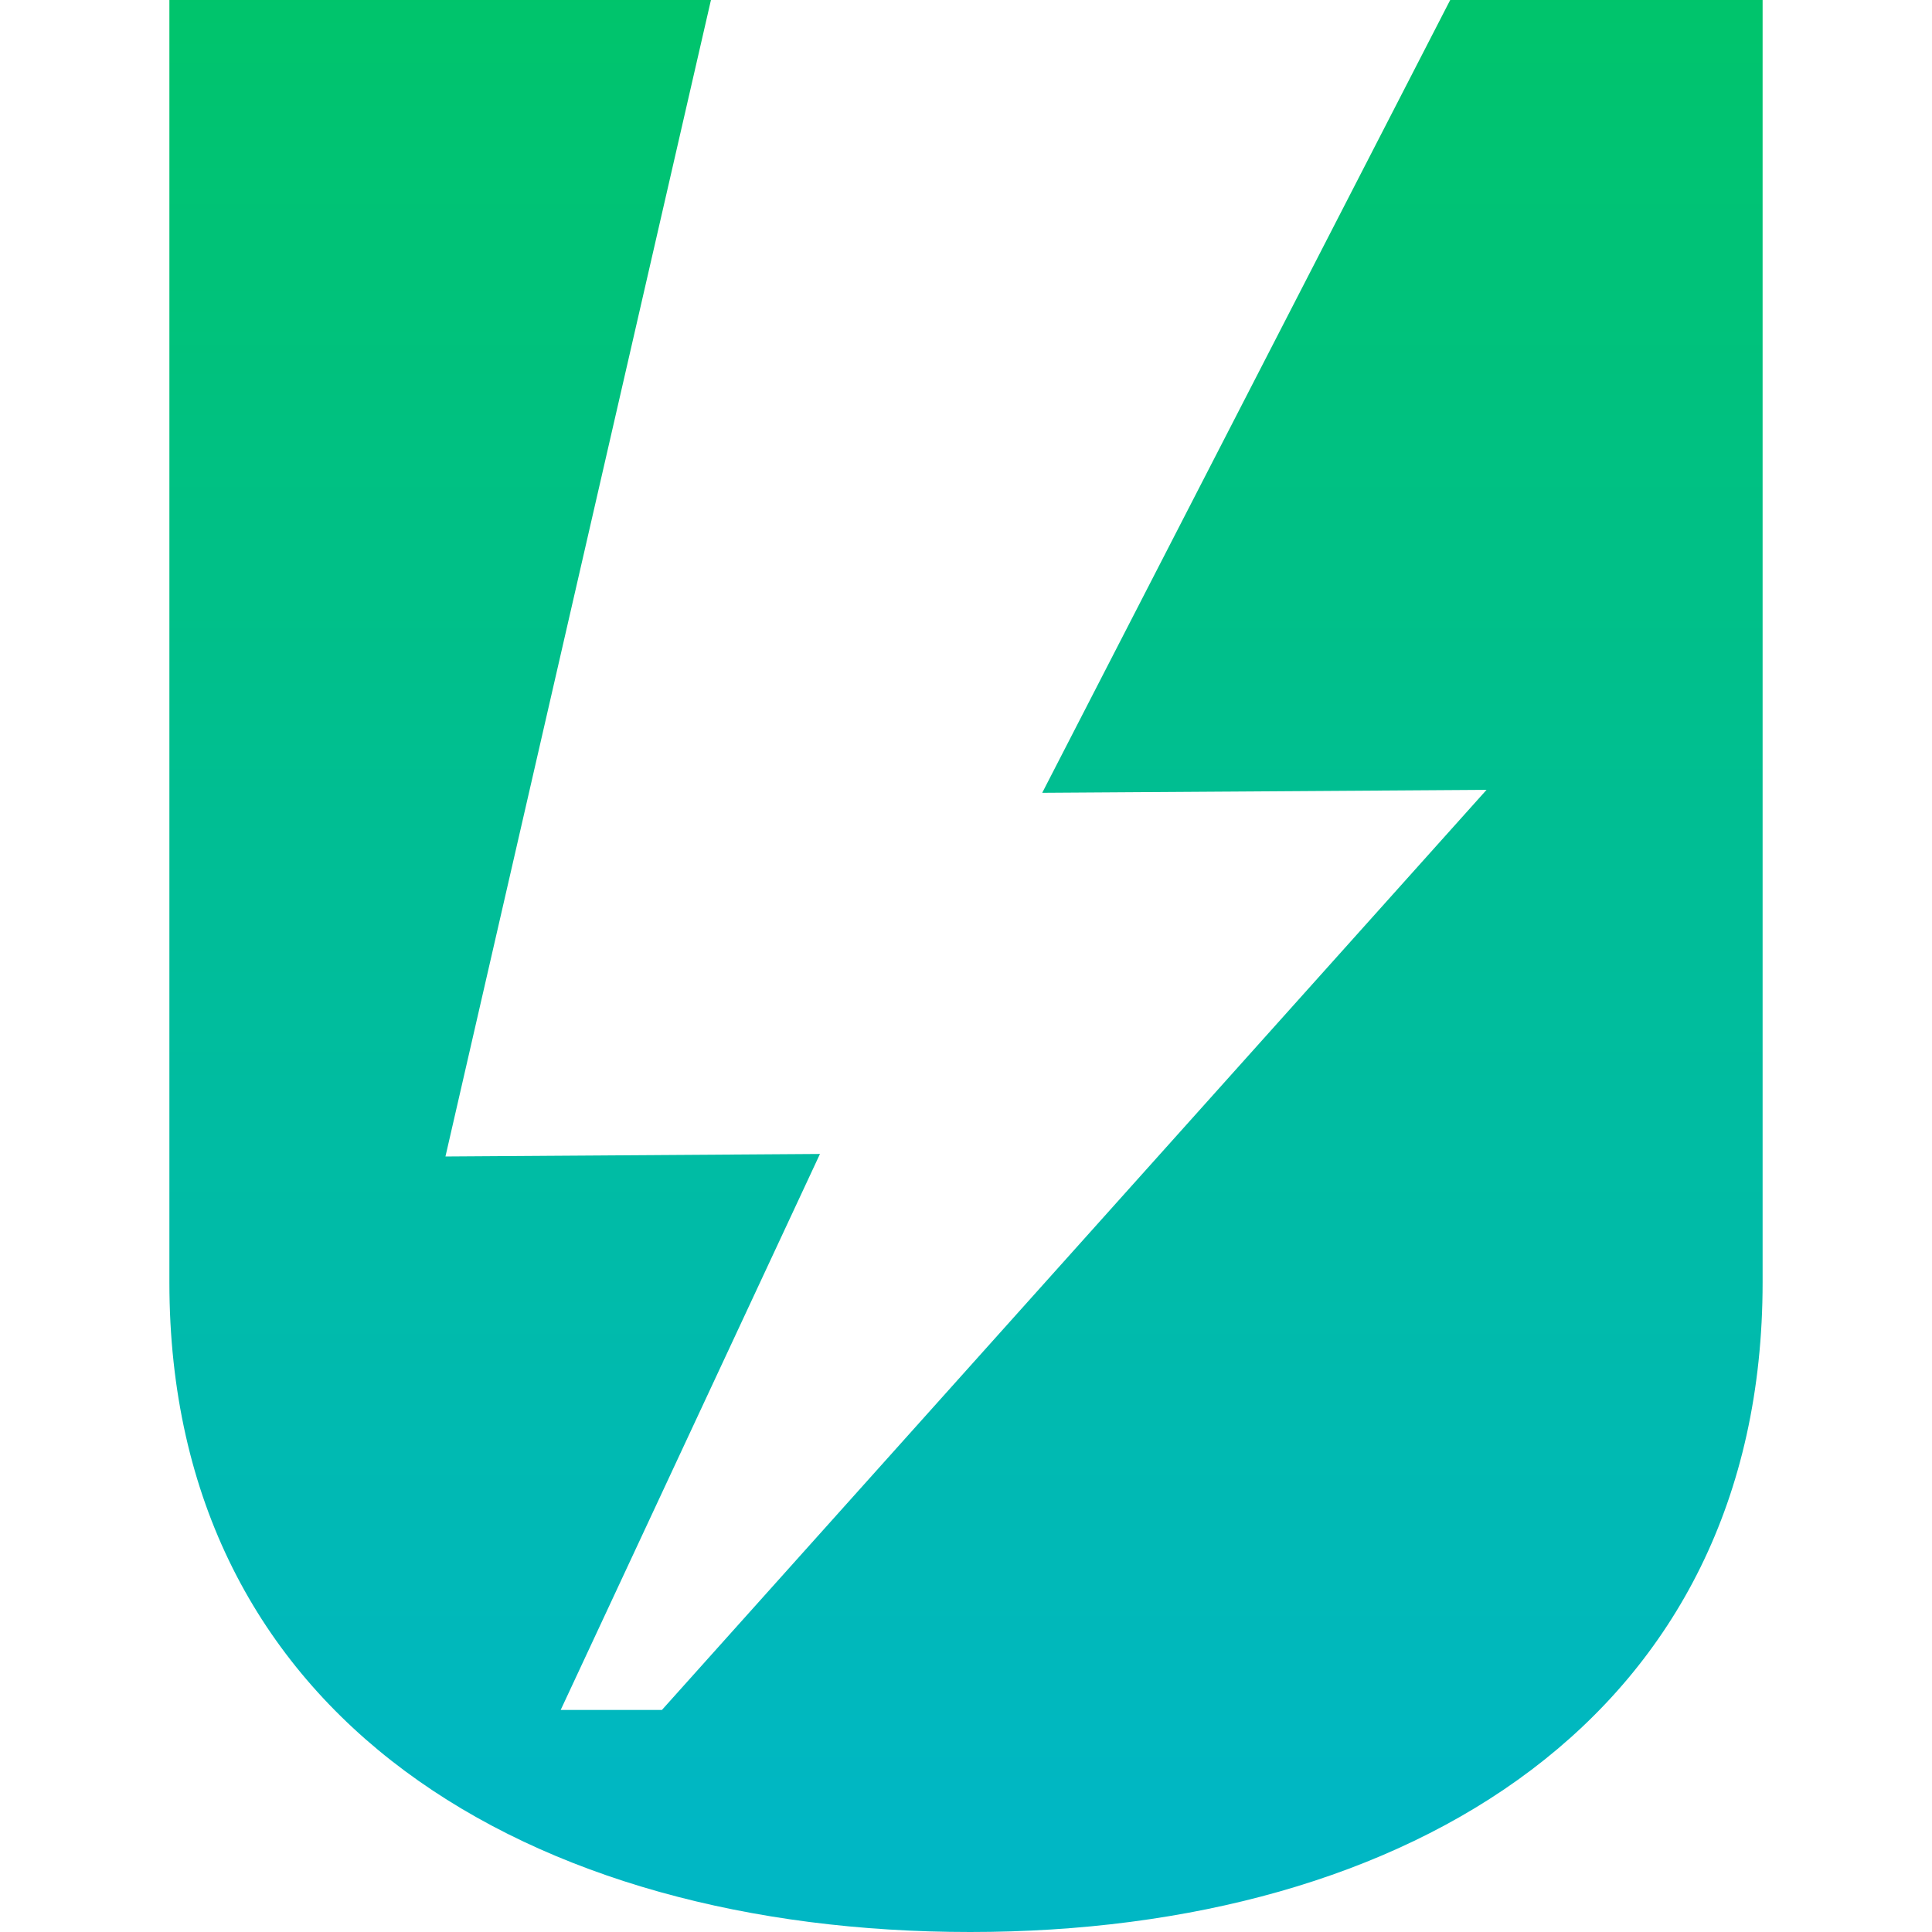
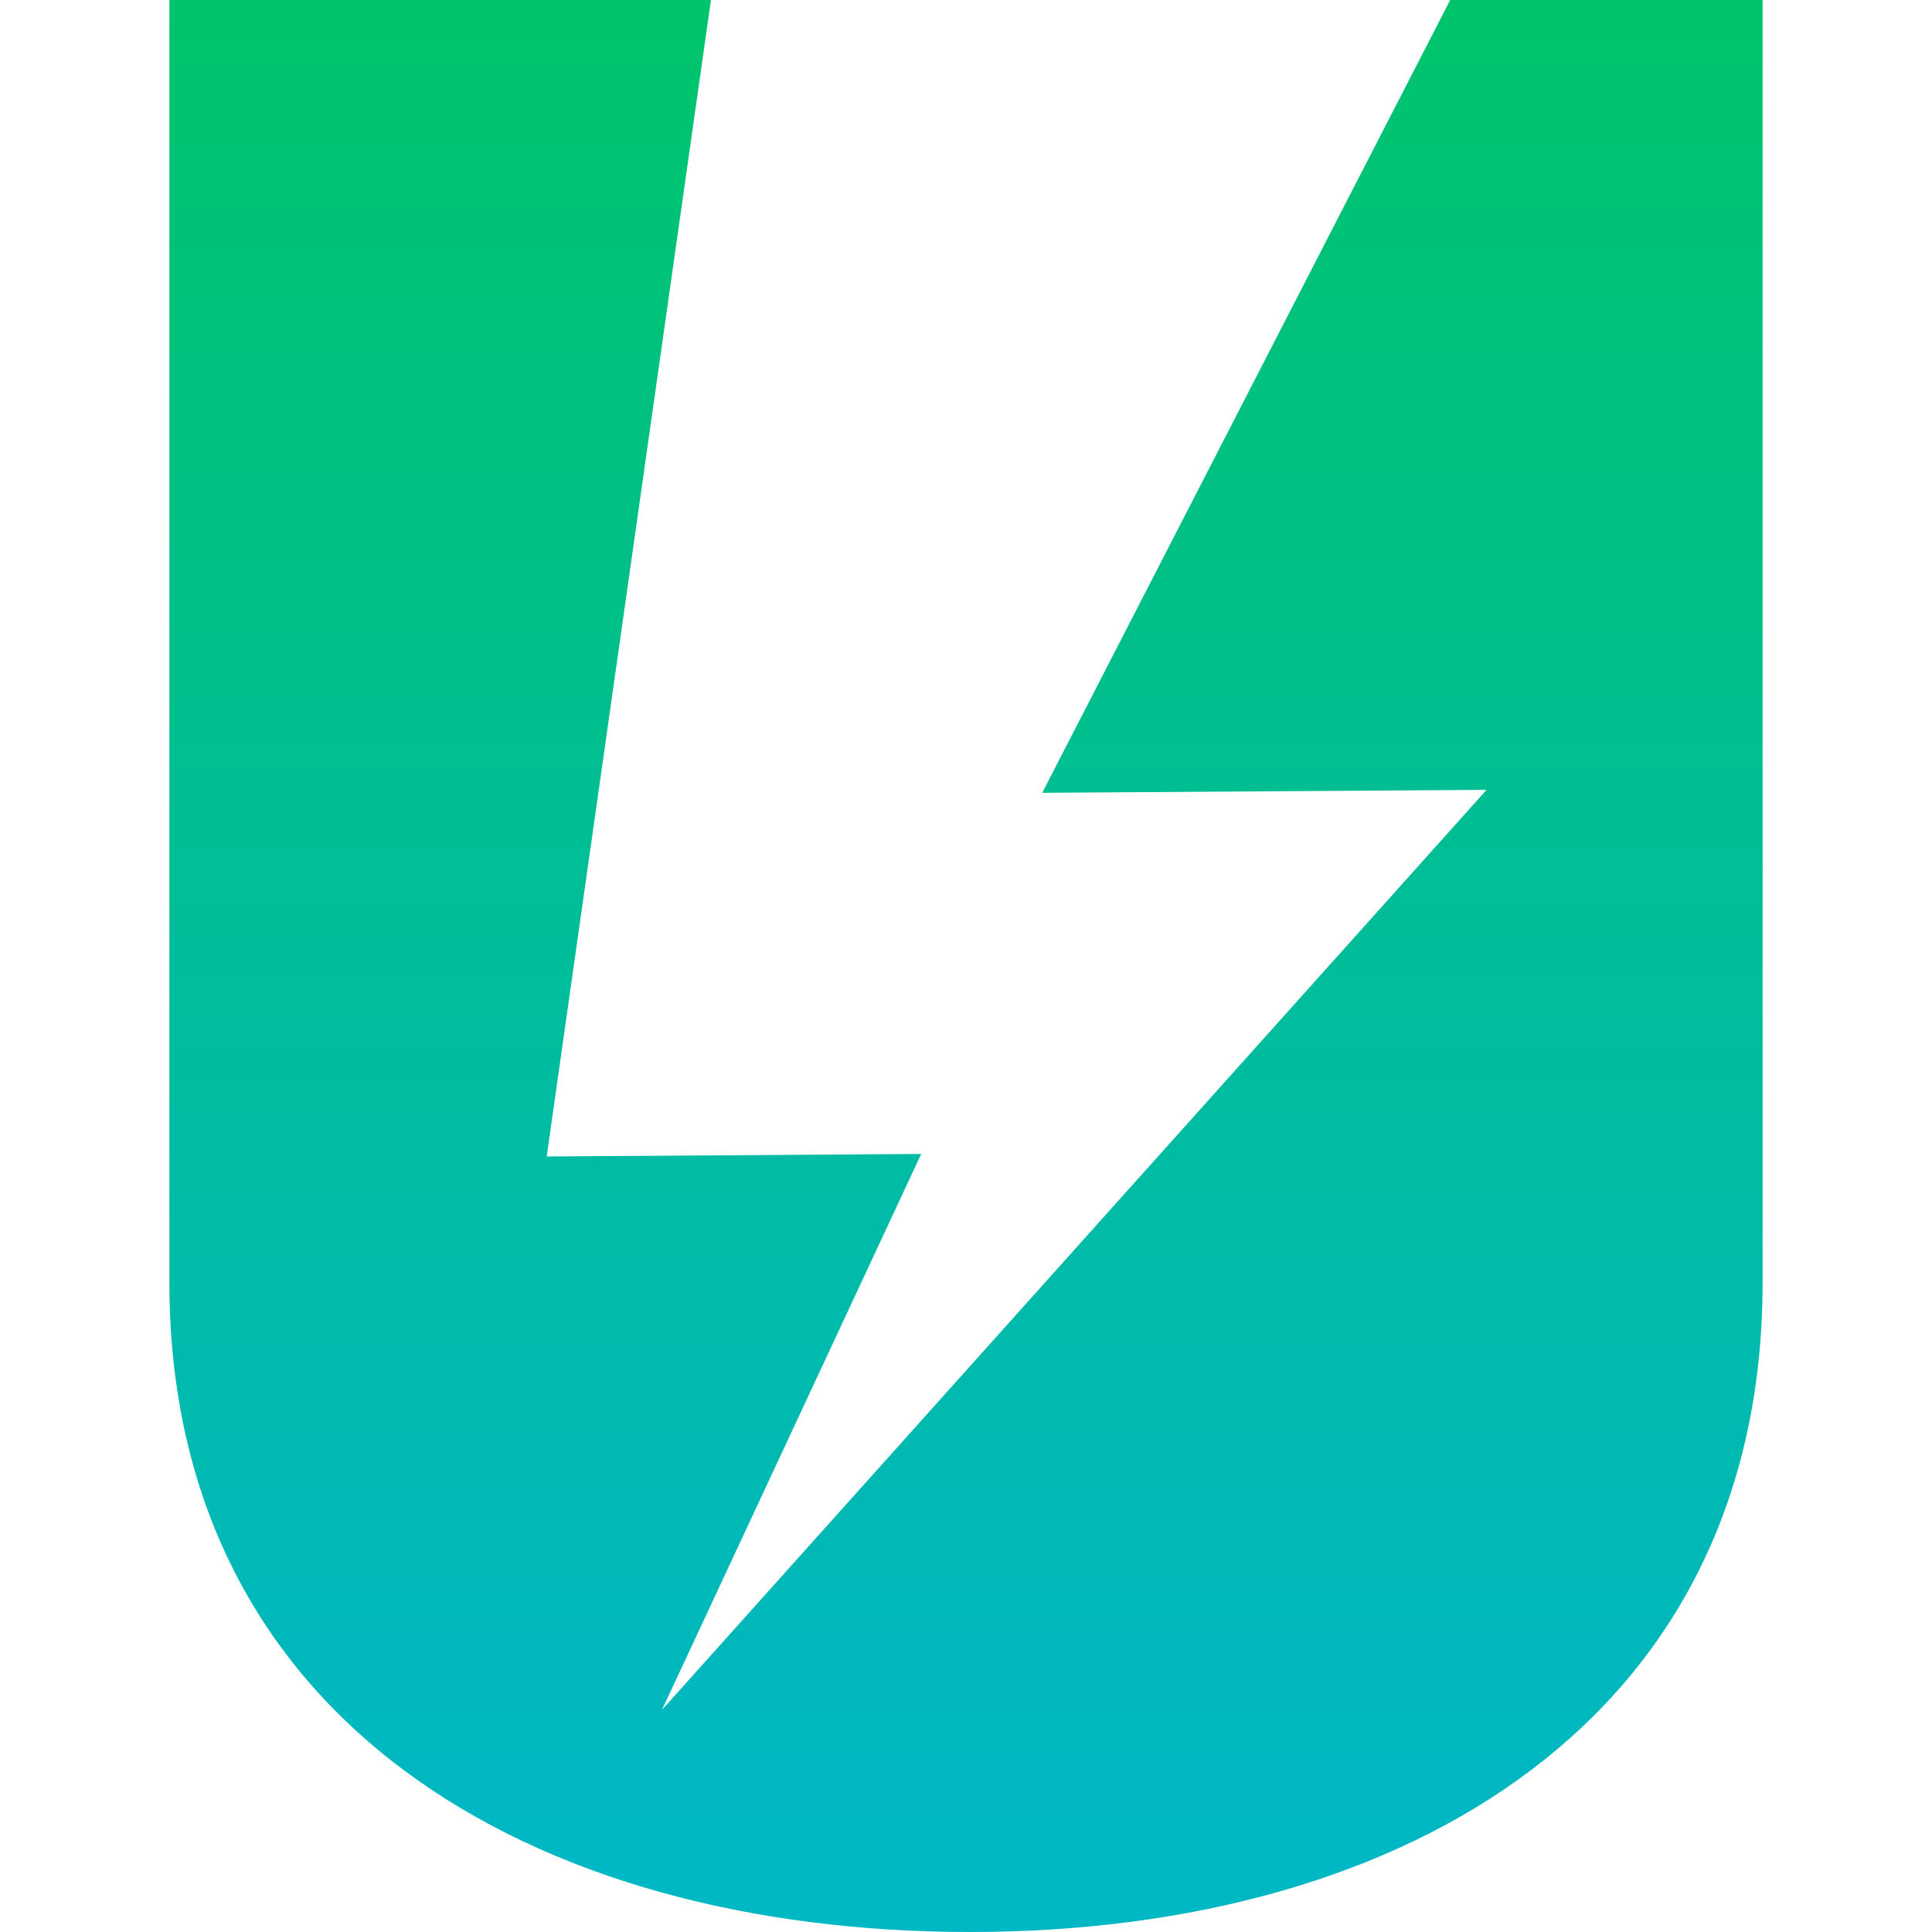
<svg xmlns="http://www.w3.org/2000/svg" id="Layer_1" data-name="Layer 1" viewBox="0 0 512 512">
  <defs>
    <style>      .cls-1 {        fill: url(#linear-gradient);      }    </style>
    <linearGradient id="linear-gradient" x1="256" y1="-2.05" x2="256" y2="484.47" gradientUnits="userSpaceOnUse">
      <stop offset="0" stop-color="#00c46b" />
      <stop offset="1" stop-color="#00b7c4" />
    </linearGradient>
  </defs>
-   <path class="cls-1" d="m384.32,0l-108.12,210.1,117.75-.78-218.53,243.83h-26.83l68.71-147.34-99.25.67L188.41,0H44.89v339.86c0,115.74,95.71,172.14,212.22,172.14s210-57.13,210-172.14V0h-82.79Z" />
+   <path class="cls-1" d="m384.32,0l-108.12,210.1,117.75-.78-218.53,243.83l68.71-147.34-99.25.67L188.41,0H44.89v339.86c0,115.74,95.71,172.14,212.22,172.14s210-57.13,210-172.14V0h-82.79Z" />
</svg>